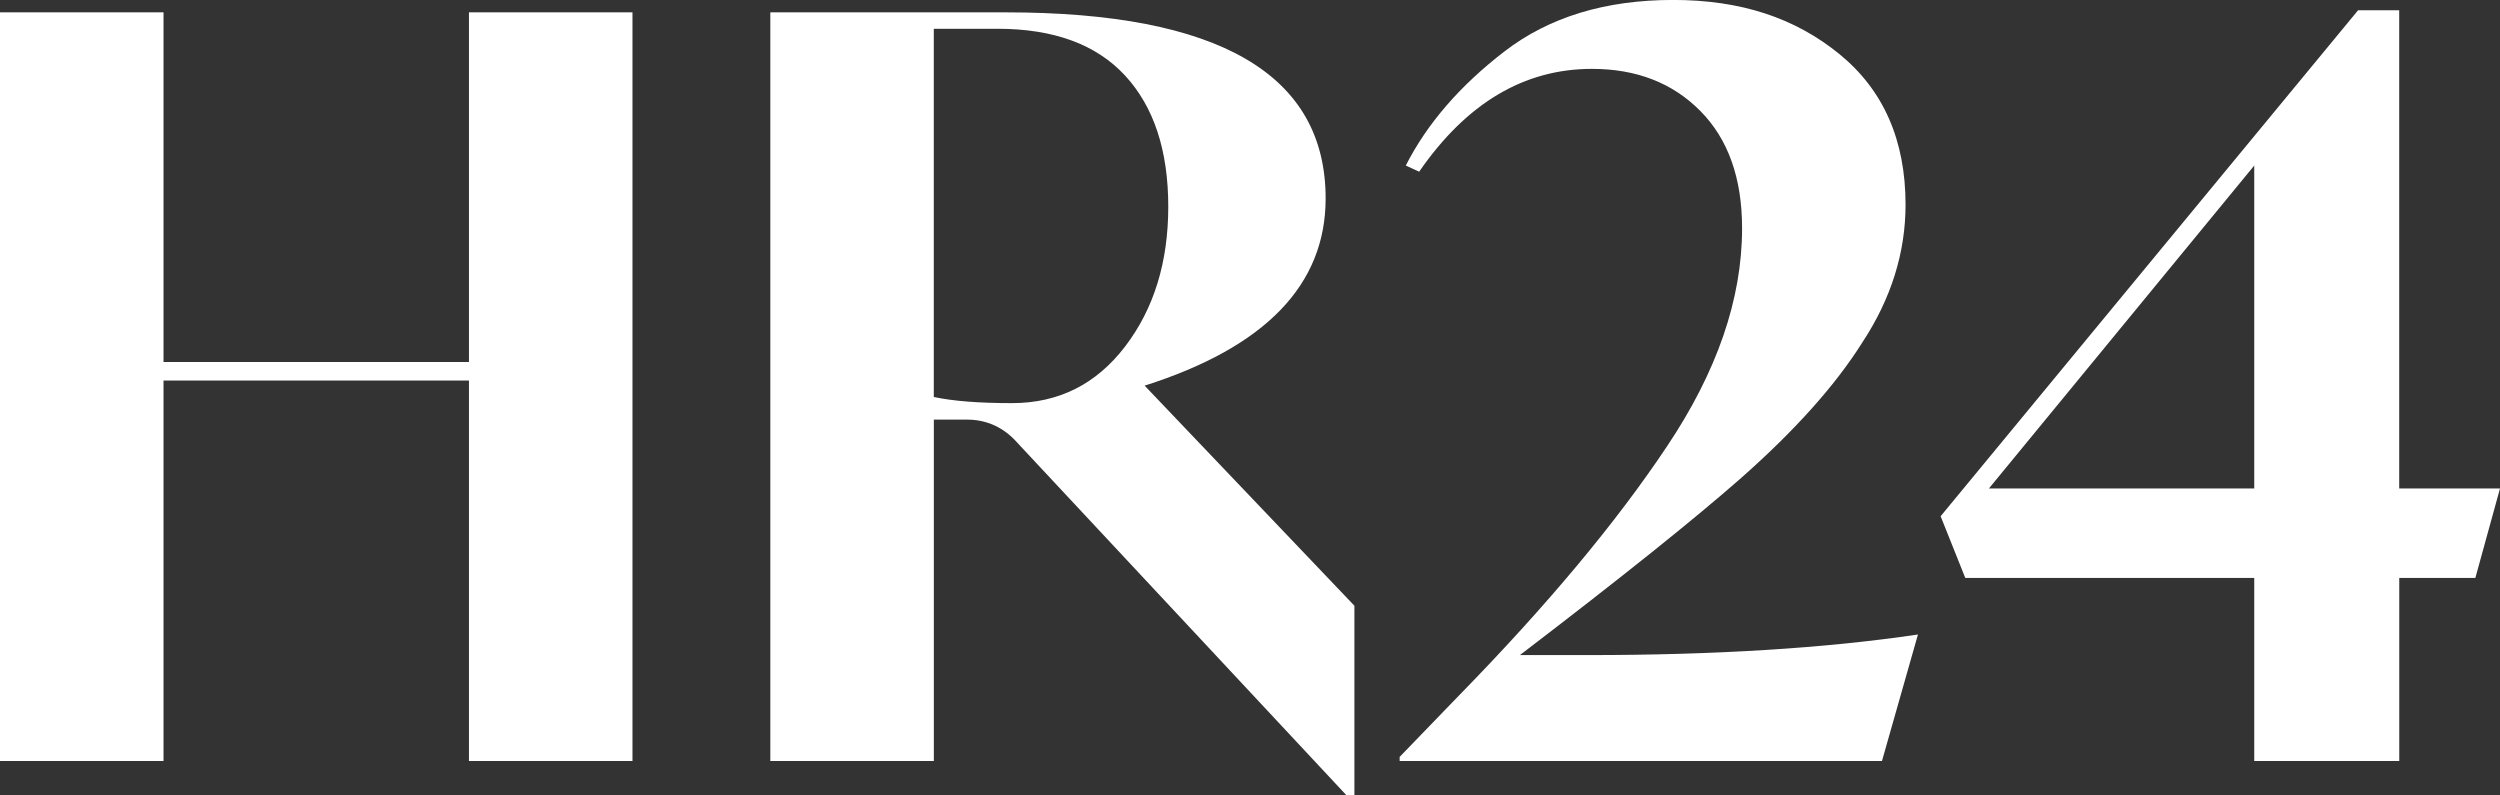
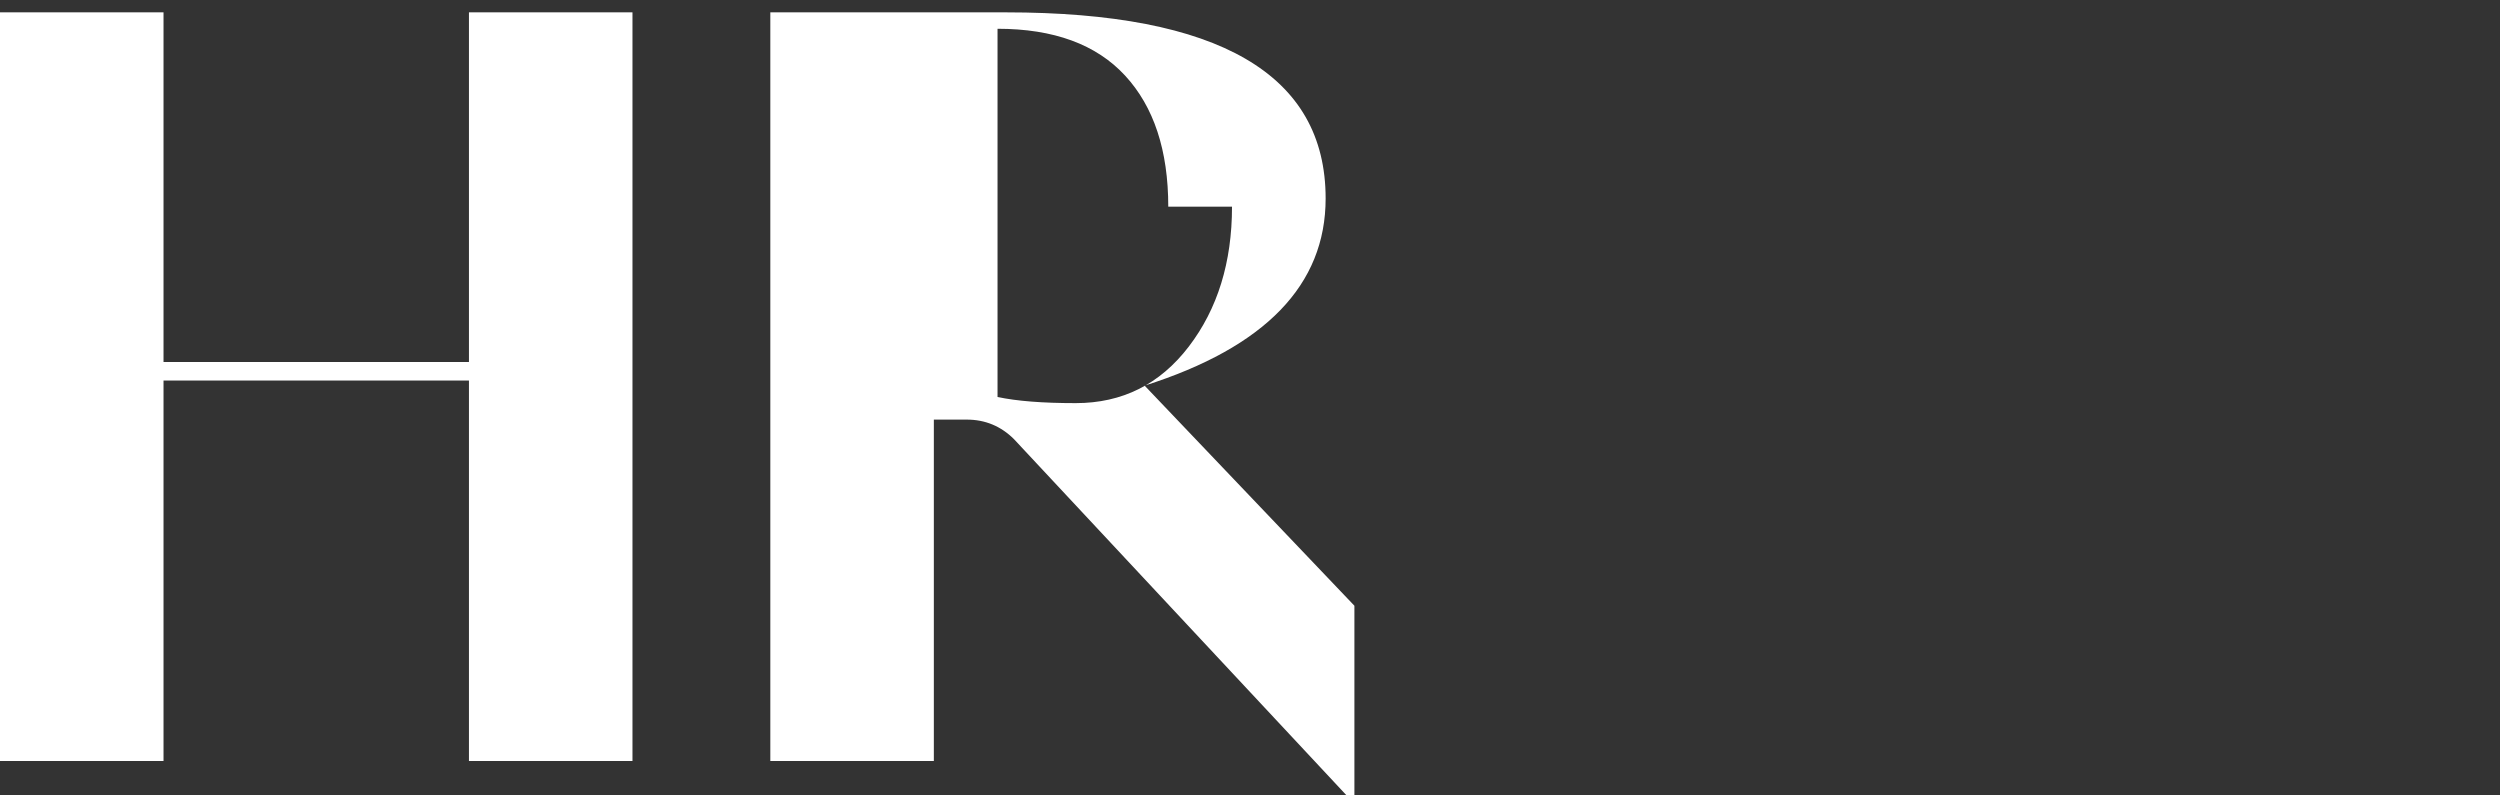
<svg xmlns="http://www.w3.org/2000/svg" id="Layer_2" data-name="Layer 2" viewBox="0 0 467.53 148.67">
  <rect x="0" y="0" width="467.53" height="148.67" fill="#333333" stroke="none" />
  <defs>
    <style>
      .cls-1 {
        fill: #fff;
      }
    </style>
  </defs>
  <g id="Layer_1-2" data-name="Layer 1">
    <g>
      <path class="cls-1" d="M87.7,2.31h30.58V142.32h-30.58V71.16H30.58v71.16H0V2.31H30.58V67.7h57.12V2.31Z" />
-       <path class="cls-1" d="M214.06,72.12l39.23,41.16v35.39h-1.54l-62.12-66.54c-2.44-2.43-5.38-3.66-8.84-3.66h-6.15v63.85h-30.58V2.31h44.04c39.87,0,59.81,11.6,59.81,34.81,0,16.16-11.28,27.82-33.85,35Zm4.42-33.47c0-10.51-2.69-18.68-8.08-24.52-5.39-5.83-13.34-8.75-23.85-8.75h-11.92V74.24c3.59,.77,8.46,1.15,14.61,1.15,8.72,0,15.77-3.53,21.16-10.58,5.39-7.05,8.08-15.77,8.08-26.16Z" />
-       <path class="cls-1" d="M358.68,118.66l-6.73,23.66h-90.2v-.77l11.15-11.54c16.41-16.79,29.36-32.31,38.85-46.54,9.36-13.97,14.04-27.57,14.04-40.77,0-9.36-2.59-16.67-7.79-21.93-5.19-5.26-11.96-7.89-20.29-7.89-12.69,0-23.46,6.41-32.31,19.23l-2.5-1.15c3.97-7.82,10.13-14.94,18.46-21.35,8.33-6.41,18.85-9.62,31.54-9.62s22.79,3.37,31.06,10.1c8.27,6.73,12.4,16.13,12.4,28.18,0,8.98-2.69,17.57-8.08,25.77-5,7.95-12.5,16.35-22.5,25.2-8.72,7.69-22.57,18.78-41.54,33.27h12.69c23.85,0,44.43-1.28,61.74-3.85Z" />
-       <path class="cls-1" d="M467.53,91.35l-4.61,16.73h-14.23v34.23h-27.12v-34.23h-54.04l-4.61-11.54L440.99,1.92h7.69V91.35h18.85Zm-95.58,0h49.62V30.96l-49.62,60.39Z" />
+       <path class="cls-1" d="M214.06,72.12l39.23,41.16v35.39h-1.54l-62.12-66.54c-2.44-2.43-5.38-3.66-8.84-3.66h-6.15v63.85h-30.58V2.31h44.04c39.87,0,59.81,11.6,59.81,34.81,0,16.16-11.28,27.82-33.85,35Zm4.42-33.47c0-10.51-2.69-18.68-8.08-24.52-5.39-5.83-13.34-8.75-23.85-8.75V74.24c3.59,.77,8.46,1.15,14.61,1.15,8.72,0,15.77-3.53,21.16-10.58,5.39-7.05,8.08-15.77,8.08-26.16Z" />
    </g>
  </g>
</svg>